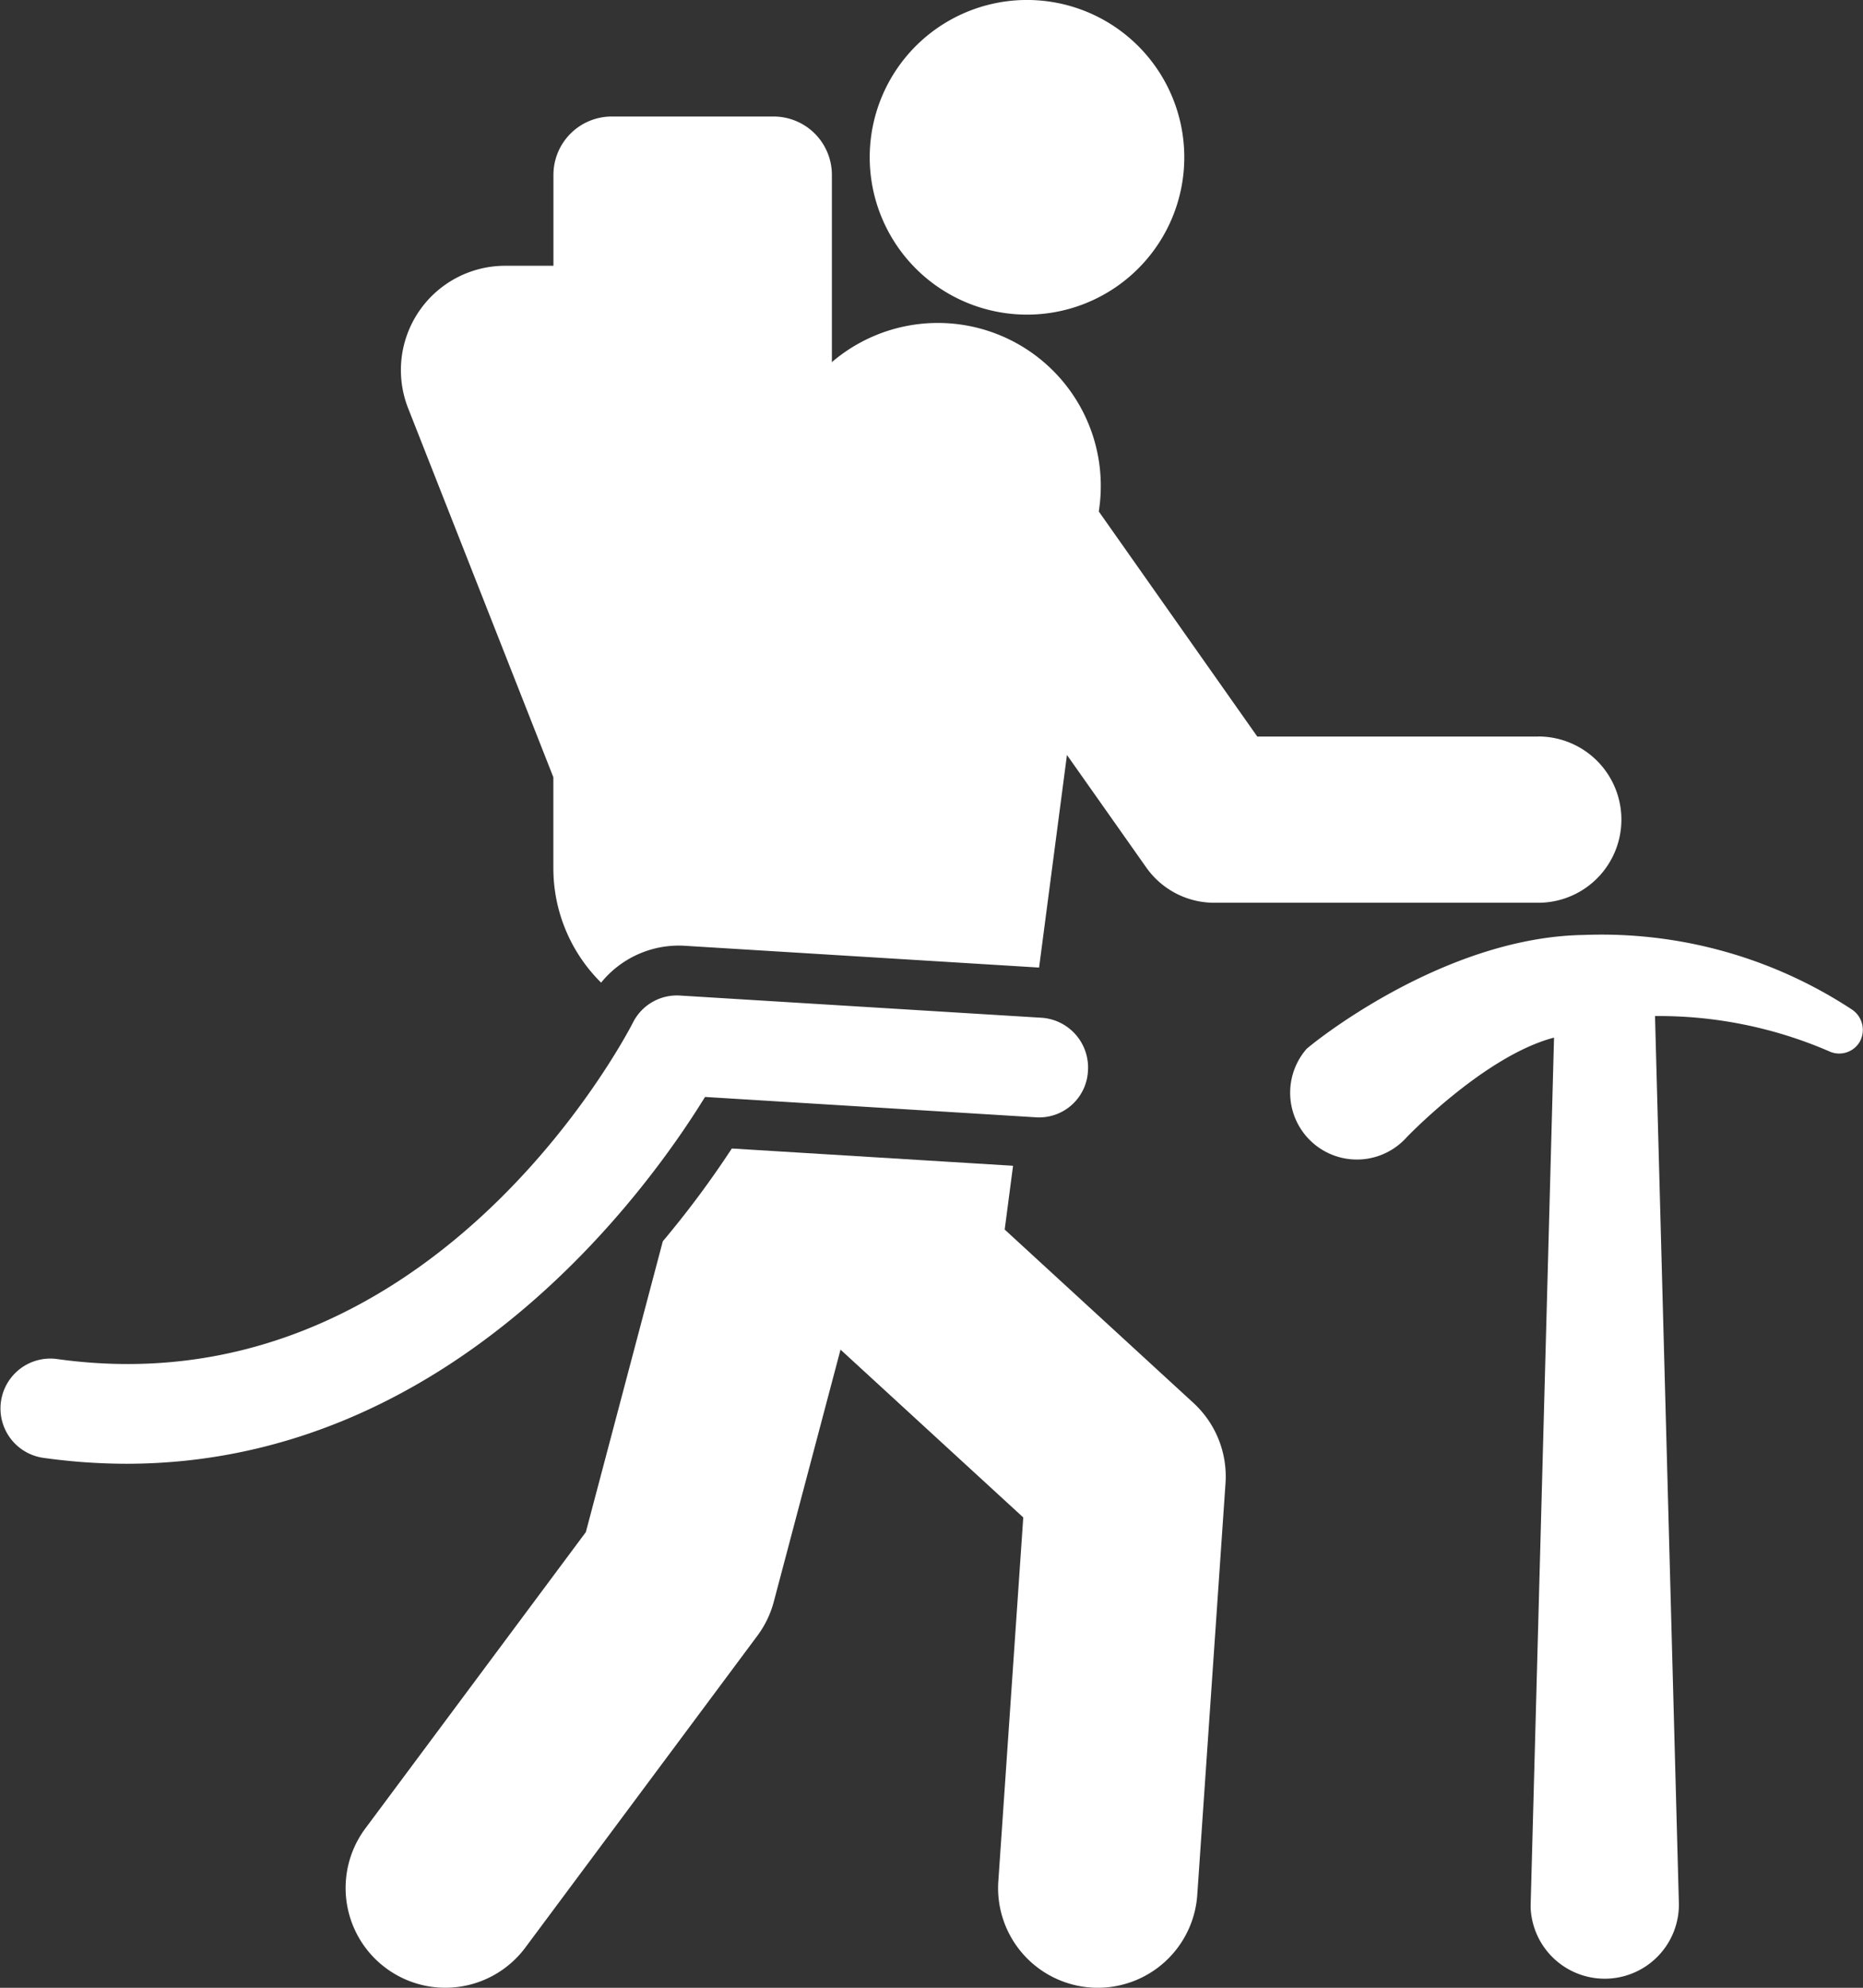
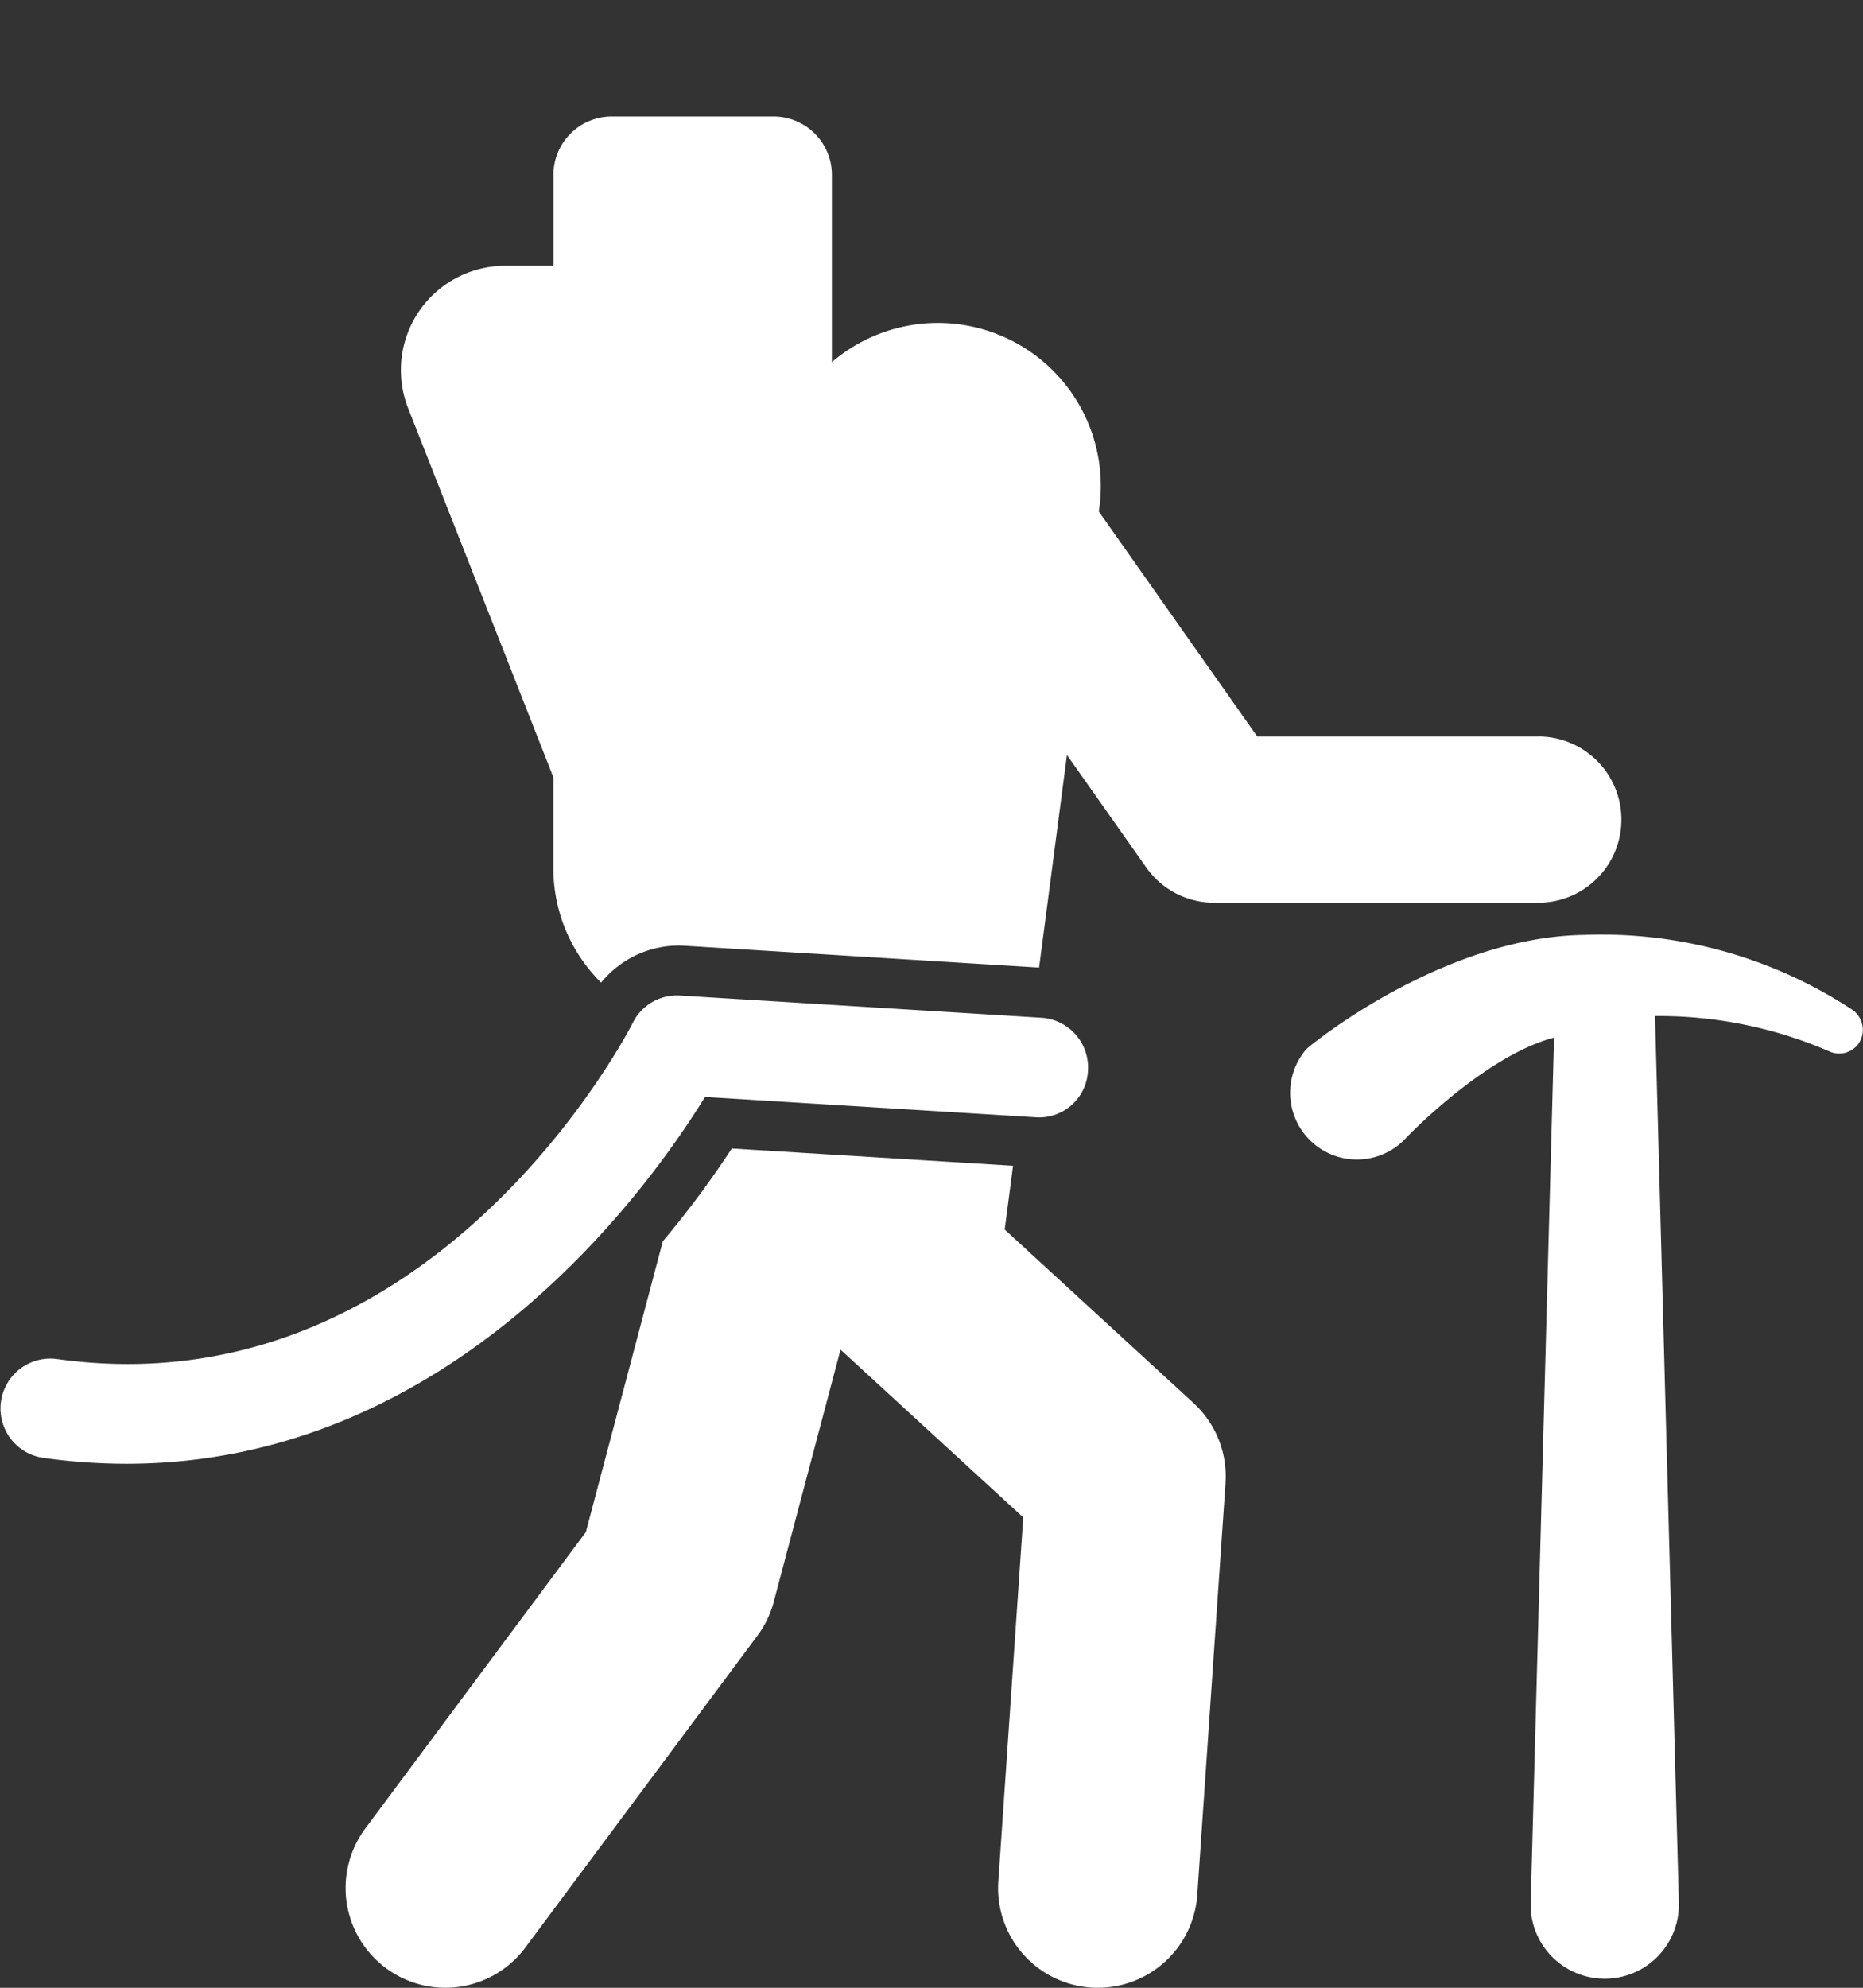
<svg xmlns="http://www.w3.org/2000/svg" width="74.148" height="79.094" viewBox="0 0 74.148 79.094">
  <rect x="0" y="0" width="74.148" height="79.094" fill="#333333" stroke="none" />
  <defs>
    <style>
            .cls-1{fill:#fff}
        </style>
  </defs>
  <g id="climbing-sport" transform="translate(-15.476)">
-     <path id="Path_1065" d="M238.4 12.519a6.26 6.26 0 1 0-6.259-6.26 6.262 6.262 0 0 0 6.259 6.26z" class="cls-1" data-name="Path 1065" transform="translate(-182.05)" />
    <path id="Path_1066" d="M135.312 296.147l-7.513-6.9.333-2.538-11.193-.687a38.678 38.678 0 0 1-2.747 3.692l-3.063 11.571-8.776 11.791a3.969 3.969 0 1 0 6.368 4.74l9.234-12.406a3.958 3.958 0 0 0 .654-1.354l2.656-10.031 7.273 6.677-.992 14.473a3.967 3.967 0 0 0 3.688 4.232c.09.007.183.009.276.009a3.968 3.968 0 0 0 3.954-3.7l1.124-16.377a3.97 3.97 0 0 0-1.276-3.192z" class="cls-1" data-name="Path 1066" transform="translate(-72.336 -240.324)" />
    <path id="Path_1067" d="M160.6 53.688h-11.183l-6.308-8.956.021-.153a6.485 6.485 0 0 0-10.645-5.79v-7.451a2.322 2.322 0 0 0-2.323-2.322h-6.435a2.322 2.322 0 0 0-2.324 2.322v3.617h-1.923a4.15 4.15 0 0 0-3.858 5.674l5.778 14.677v3.63a6.4 6.4 0 0 0 1.9 4.542 3.986 3.986 0 0 1 3.28-1.469l14.152.87 1.109-8.459L145 58.9a3.308 3.308 0 0 0 2.7 1.4h12.9a3.308 3.308 0 0 0 0-6.616z" class="cls-1" data-name="Path 1067" transform="translate(-83.9 -24.38)" />
    <path id="Path_1068" d="M43.536 251.913l13.142.808a1.947 1.947 0 0 0 2.1-1.86 1.984 1.984 0 0 0-1.86-2.1l-14.365-.882a1.957 1.957 0 0 0-1.886 1.076c-.326.634-8.112 15.47-22.934 13.384a1.985 1.985 0 0 0-.553 3.931 23.994 23.994 0 0 0 3.339.238c12.971-.008 20.781-10.961 23.017-14.595z" class="cls-1" data-name="Path 1068" transform="translate(0 -208.266)" />
    <path id="Path_1069" d="M359.026 235.768a18.137 18.137 0 0 0-10.634-2.954c-5.667.076-10.961 4.434-11.056 4.54a2.657 2.657 0 0 0 3.954 3.549l.018-.021s3.115-3.262 5.882-3.983l-.93 34.488v.159a2.952 2.952 0 0 0 5.9-.159l-.951-35.346a17.066 17.066 0 0 1 6.989 1.428.948.948 0 0 0 1.157-.4.973.973 0 0 0-.329-1.301z" class="cls-1" data-name="Path 1069" transform="translate(-269.863 -195.613)" />
  </g>
</svg>